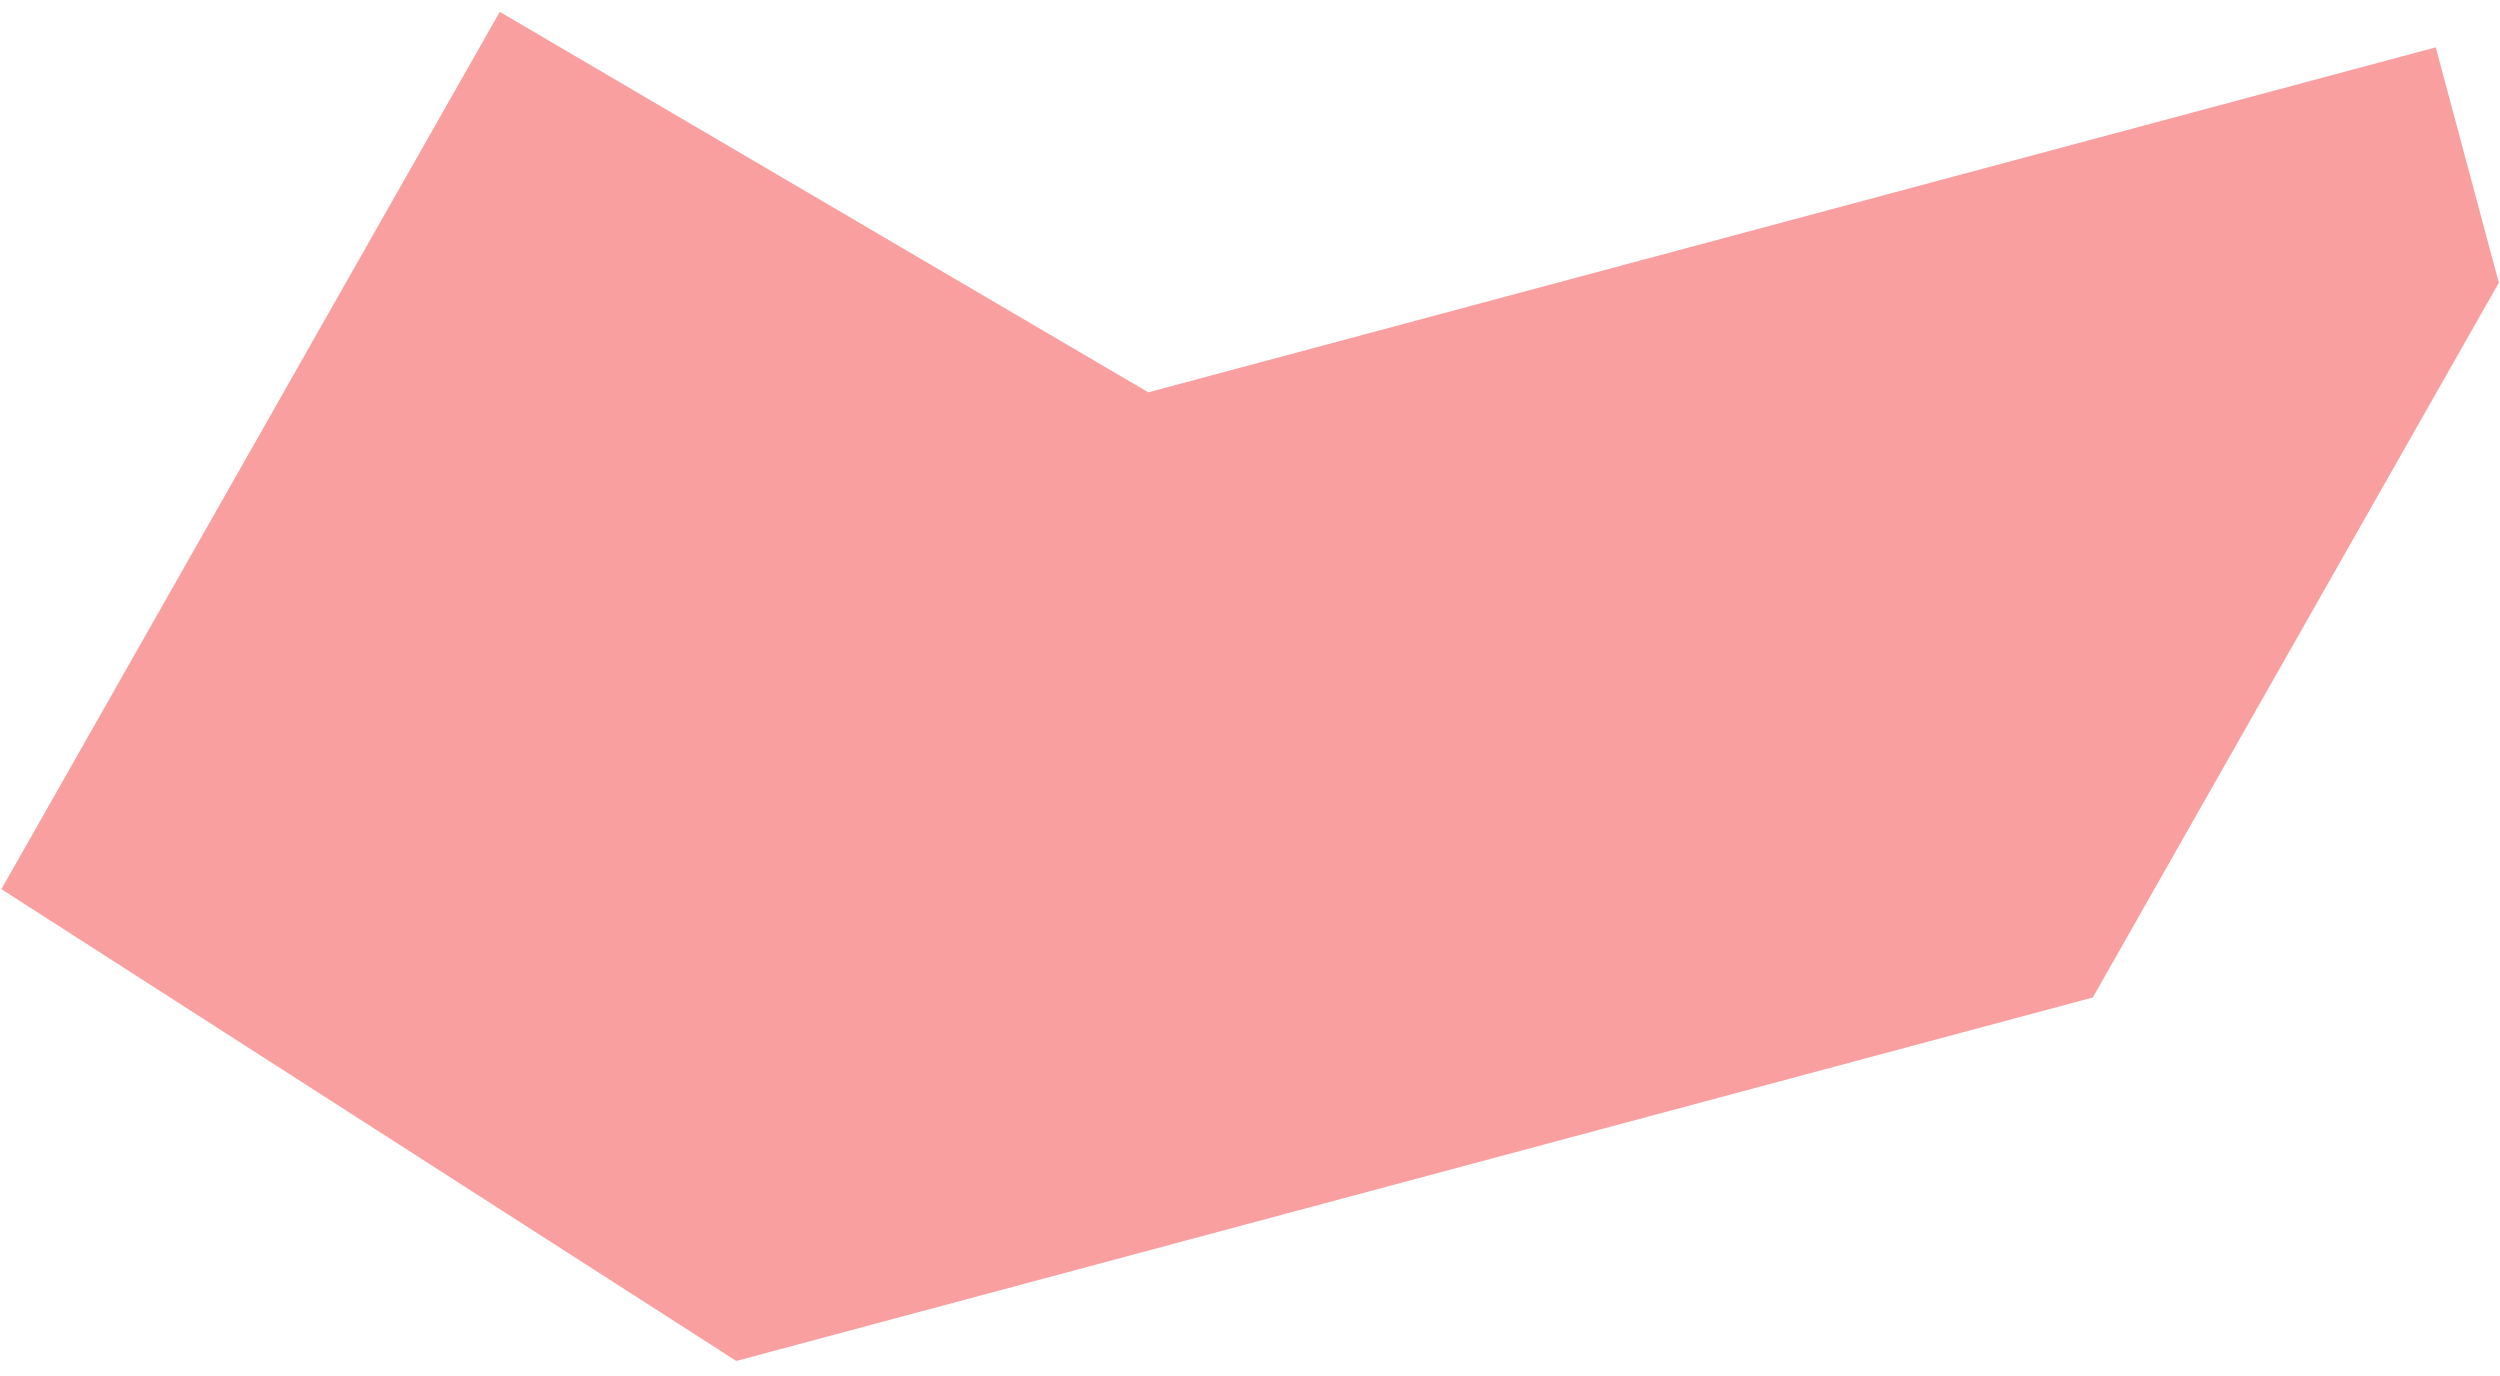
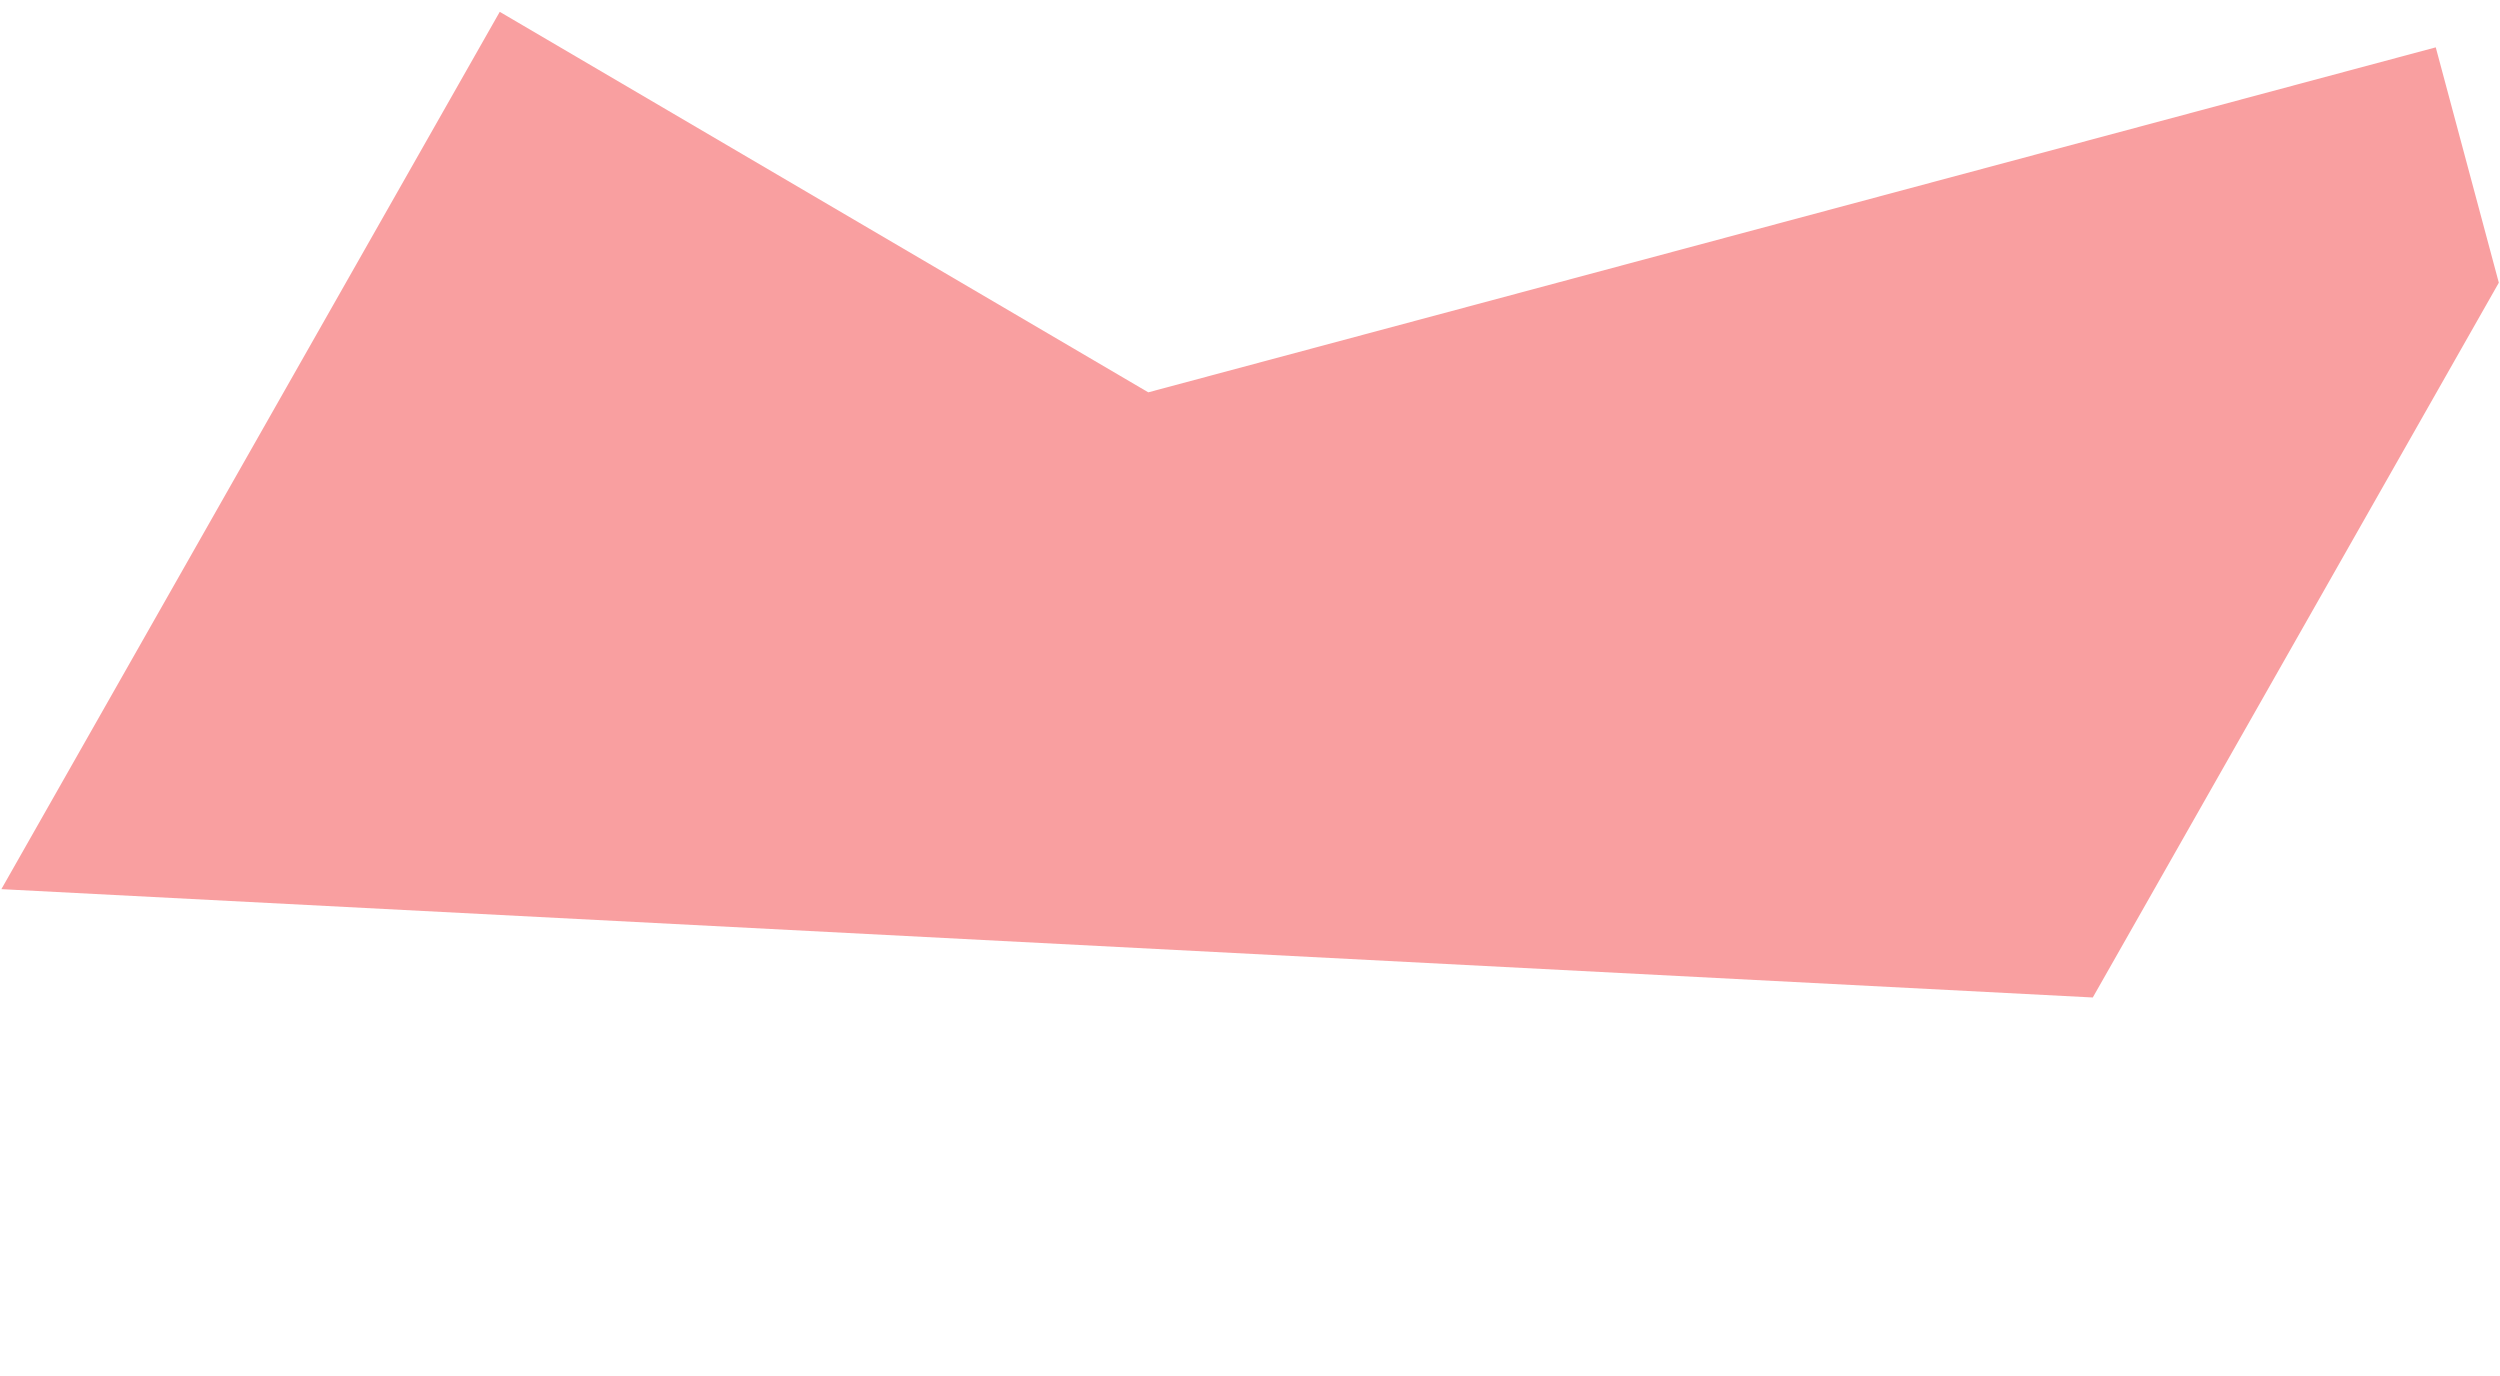
<svg xmlns="http://www.w3.org/2000/svg" version="1.1" width="149" height="82">
  <svg width="149" height="82" viewBox="0 0 149 82" fill="none">
-     <path fill-rule="evenodd" clip-rule="evenodd" d="M0.082 52.993L29.785 0.705L68.438 23.383L145.171 2.822L148.93 16.85L124.73 59.45L43.883 81.113L0.082 52.993Z" fill="#F99FA0" />
+     <path fill-rule="evenodd" clip-rule="evenodd" d="M0.082 52.993L29.785 0.705L68.438 23.383L145.171 2.822L148.93 16.85L124.73 59.45L0.082 52.993Z" fill="#F99FA0" />
  </svg>
  <style>@media (prefers-color-scheme: light) { :root { filter: none; } }
</style>
</svg>